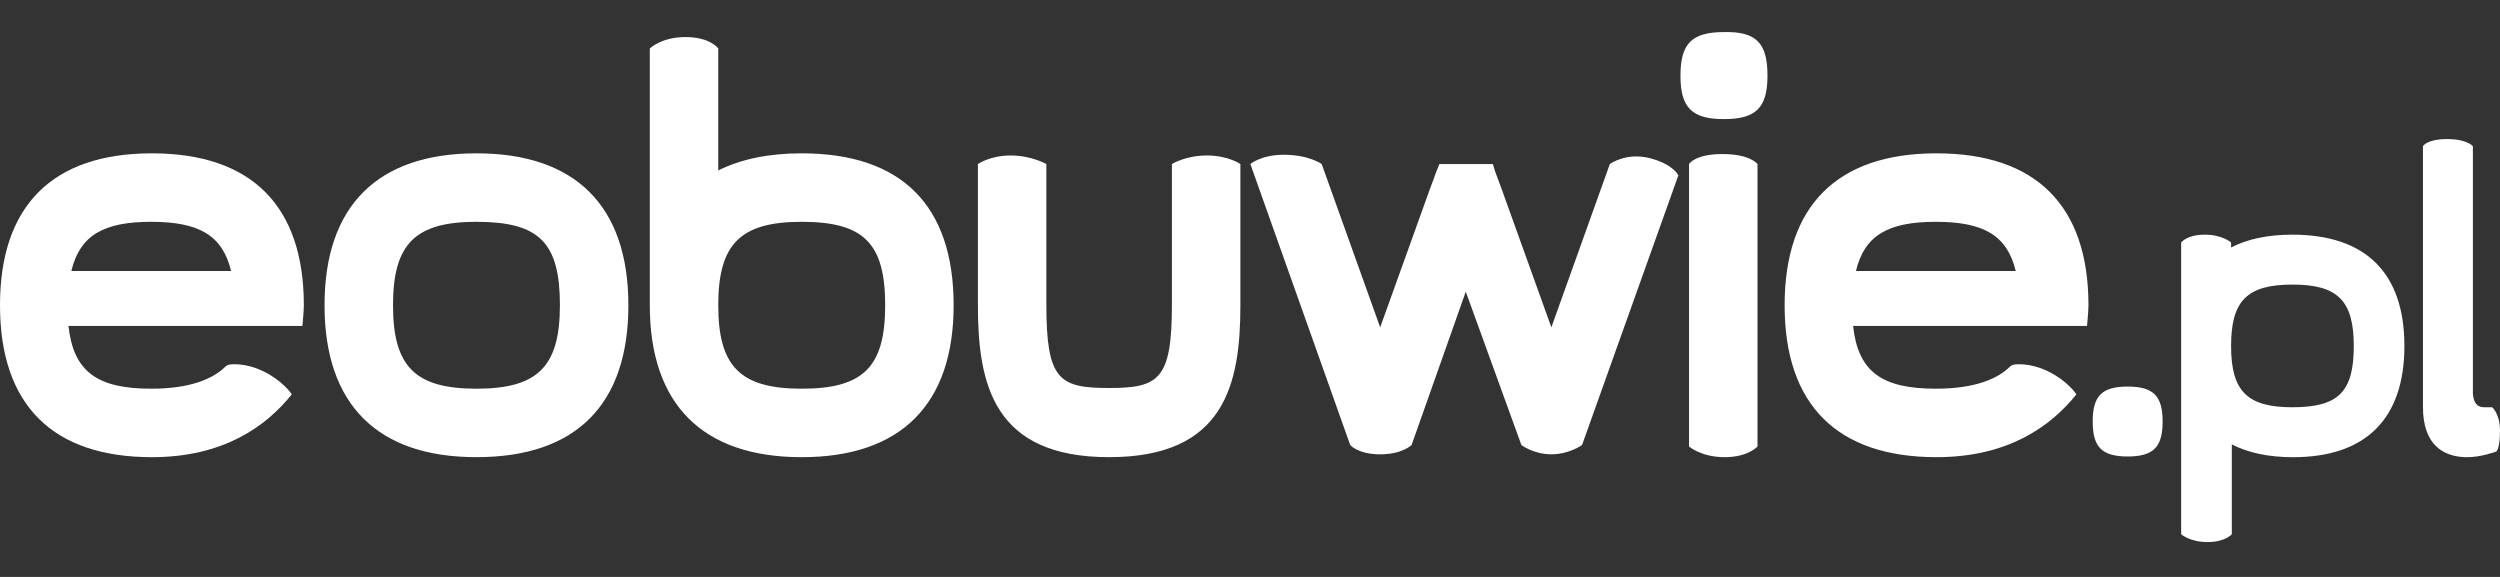
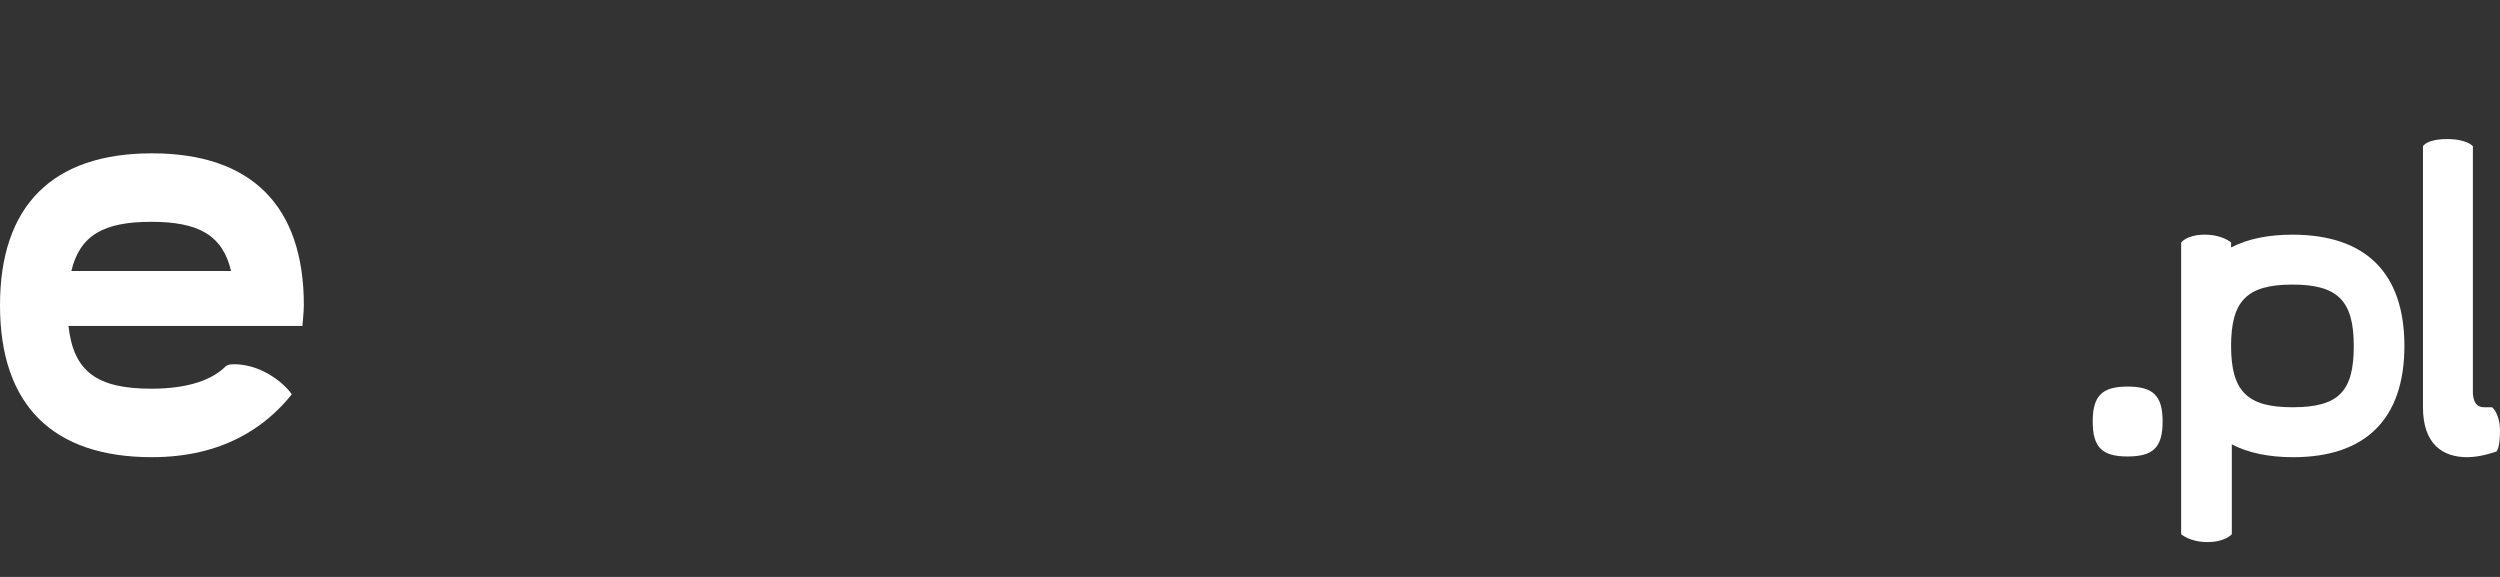
<svg xmlns="http://www.w3.org/2000/svg" width="156" height="36" viewBox="0 0 156 36" fill="none">
  <rect x="0" y="0" width="156" height="36" fill="#333333" stroke="none" />
  <path d="M143.047 14.643C141.534 14.643 140.244 14.909 139.22 15.443V15.132C139.22 15.132 138.686 14.643 137.573 14.643C136.461 14.643 136.104 15.132 136.104 15.132V33.335C136.104 33.335 136.639 33.825 137.751 33.825C138.863 33.825 139.265 33.335 139.265 33.335V27.728C140.288 28.262 141.579 28.529 143.092 28.529C147.632 28.529 150.035 26.125 150.035 21.586C150.035 17.046 147.632 14.643 143.047 14.643V14.643ZM143.047 25.413C140.244 25.413 139.22 24.433 139.22 21.585C139.22 18.781 140.199 17.758 143.047 17.758C145.851 17.758 146.876 18.737 146.876 21.585C146.876 24.433 145.941 25.413 143.047 25.413ZM132.766 24.122C131.164 24.122 130.585 24.7 130.585 26.303C130.585 27.905 131.164 28.484 132.766 28.484C134.368 28.484 134.947 27.905 134.947 26.303C134.947 24.7 134.368 24.122 132.766 24.122ZM155.51 25.413H155.02C154.575 25.413 154.353 25.146 154.308 24.567V9.123C154.308 9.123 153.952 8.678 152.706 8.678C151.415 8.678 151.193 9.123 151.193 9.123V25.413C151.193 27.727 152.439 28.529 153.952 28.529C154.842 28.529 155.777 28.172 155.777 28.172C155.777 28.172 156 27.994 156 26.881C156 25.813 155.51 25.413 155.51 25.413Z" fill="white" />
-   <path d="M29.731 28.527C23.544 28.527 20.251 25.234 20.251 19.047C20.251 12.861 23.544 9.568 29.731 9.568C35.918 9.568 39.211 12.861 39.211 19.047C39.211 25.234 35.962 28.527 29.731 28.527ZM29.731 13.841C25.904 13.841 24.524 15.22 24.524 19.047C24.524 22.875 25.904 24.255 29.731 24.255C33.56 24.255 34.939 22.875 34.939 19.047C34.939 15.131 33.648 13.841 29.732 13.841H29.731ZM73.127 10.236V19.003C73.127 23.676 72.326 24.211 69.211 24.211C66.095 24.211 65.293 23.721 65.293 19.003V10.236C65.293 10.236 64.359 9.702 63.069 9.702C61.778 9.702 61.021 10.236 61.021 10.236V19.047C61.021 23.988 62 28.527 69.211 28.527C76.42 28.527 77.4 23.988 77.4 19.047V10.236C77.4 10.236 76.644 9.702 75.308 9.702C73.972 9.702 73.127 10.236 73.127 10.236V10.236ZM104.728 10.947C104.728 10.947 104.46 10.28 102.992 9.879C101.479 9.479 100.454 10.235 100.454 10.235L96.805 20.427L93.734 11.882L93.289 10.681L93.155 10.236H89.818L89.639 10.681L89.194 11.882L86.123 20.427L82.473 10.235C82.473 10.235 81.672 9.657 80.114 9.657C78.69 9.657 78.023 10.236 78.023 10.236L84.253 27.771C84.253 27.771 84.743 28.35 86.123 28.35C87.503 28.35 88.082 27.771 88.082 27.771L91.464 18.202L94.936 27.771C94.936 27.771 95.692 28.349 96.805 28.349C97.917 28.349 98.719 27.771 98.719 27.771L104.728 10.947ZM50.027 9.568C47.98 9.568 46.244 9.924 44.819 10.636V3.025C44.819 3.025 44.33 2.313 42.772 2.313C41.259 2.313 40.547 3.026 40.547 3.026V19.048C40.547 25.234 43.84 28.528 50.027 28.528C56.214 28.528 59.507 25.234 59.507 19.048C59.507 12.817 56.258 9.568 50.027 9.568V9.568ZM50.027 24.255C46.199 24.255 44.819 22.875 44.819 19.047C44.819 15.22 46.199 13.841 50.027 13.841C53.899 13.841 55.235 15.176 55.235 19.047C55.235 22.875 53.899 24.255 50.027 24.255ZM129.563 24.611C129.563 24.567 128.94 23.721 127.828 23.186C126.67 22.608 125.735 22.742 125.735 22.742C125.62 22.75 125.51 22.797 125.424 22.875C124.668 23.632 123.243 24.255 120.795 24.255C117.413 24.255 115.944 23.186 115.632 20.339H130.23C130.23 20.339 130.32 19.404 130.32 19.047C130.32 12.817 127.027 9.568 120.84 9.568C114.609 9.568 111.36 12.861 111.36 19.047C111.36 25.279 114.653 28.527 120.84 28.527C125.29 28.527 127.962 26.614 129.564 24.611H129.563ZM115.811 16.912C116.345 14.686 117.814 13.841 120.796 13.841C123.778 13.841 125.247 14.686 125.781 16.912H115.811ZM109.668 27.86C109.668 27.86 109.089 28.527 107.621 28.527C106.152 28.527 105.395 27.86 105.395 27.86V10.236C105.395 10.236 105.751 9.613 107.487 9.613C109.223 9.613 109.668 10.236 109.668 10.236V27.861V27.86ZM107.575 2.002C105.573 2.002 104.861 2.714 104.861 4.717C104.861 6.719 105.573 7.432 107.575 7.432C109.578 7.432 110.291 6.719 110.291 4.717C110.291 2.669 109.578 1.957 107.575 2.002Z" fill="white" />
  <path d="M18.203 24.611C18.203 24.567 17.581 23.722 16.468 23.186C15.311 22.609 14.376 22.742 14.376 22.742C14.26 22.75 14.15 22.797 14.065 22.875C13.308 23.632 11.884 24.255 9.436 24.255C6.053 24.255 4.585 23.186 4.273 20.339H18.871C18.871 20.339 18.96 19.404 18.96 19.048C18.96 12.818 15.667 9.568 9.48 9.568C3.249 9.568 0 12.861 0 19.048C0 25.279 3.293 28.528 9.48 28.528C13.931 28.528 16.601 26.614 18.204 24.611H18.203ZM4.451 16.912C4.985 14.687 6.454 13.841 9.436 13.841C12.418 13.841 13.887 14.687 14.42 16.912H4.451Z" fill="white" />
</svg>